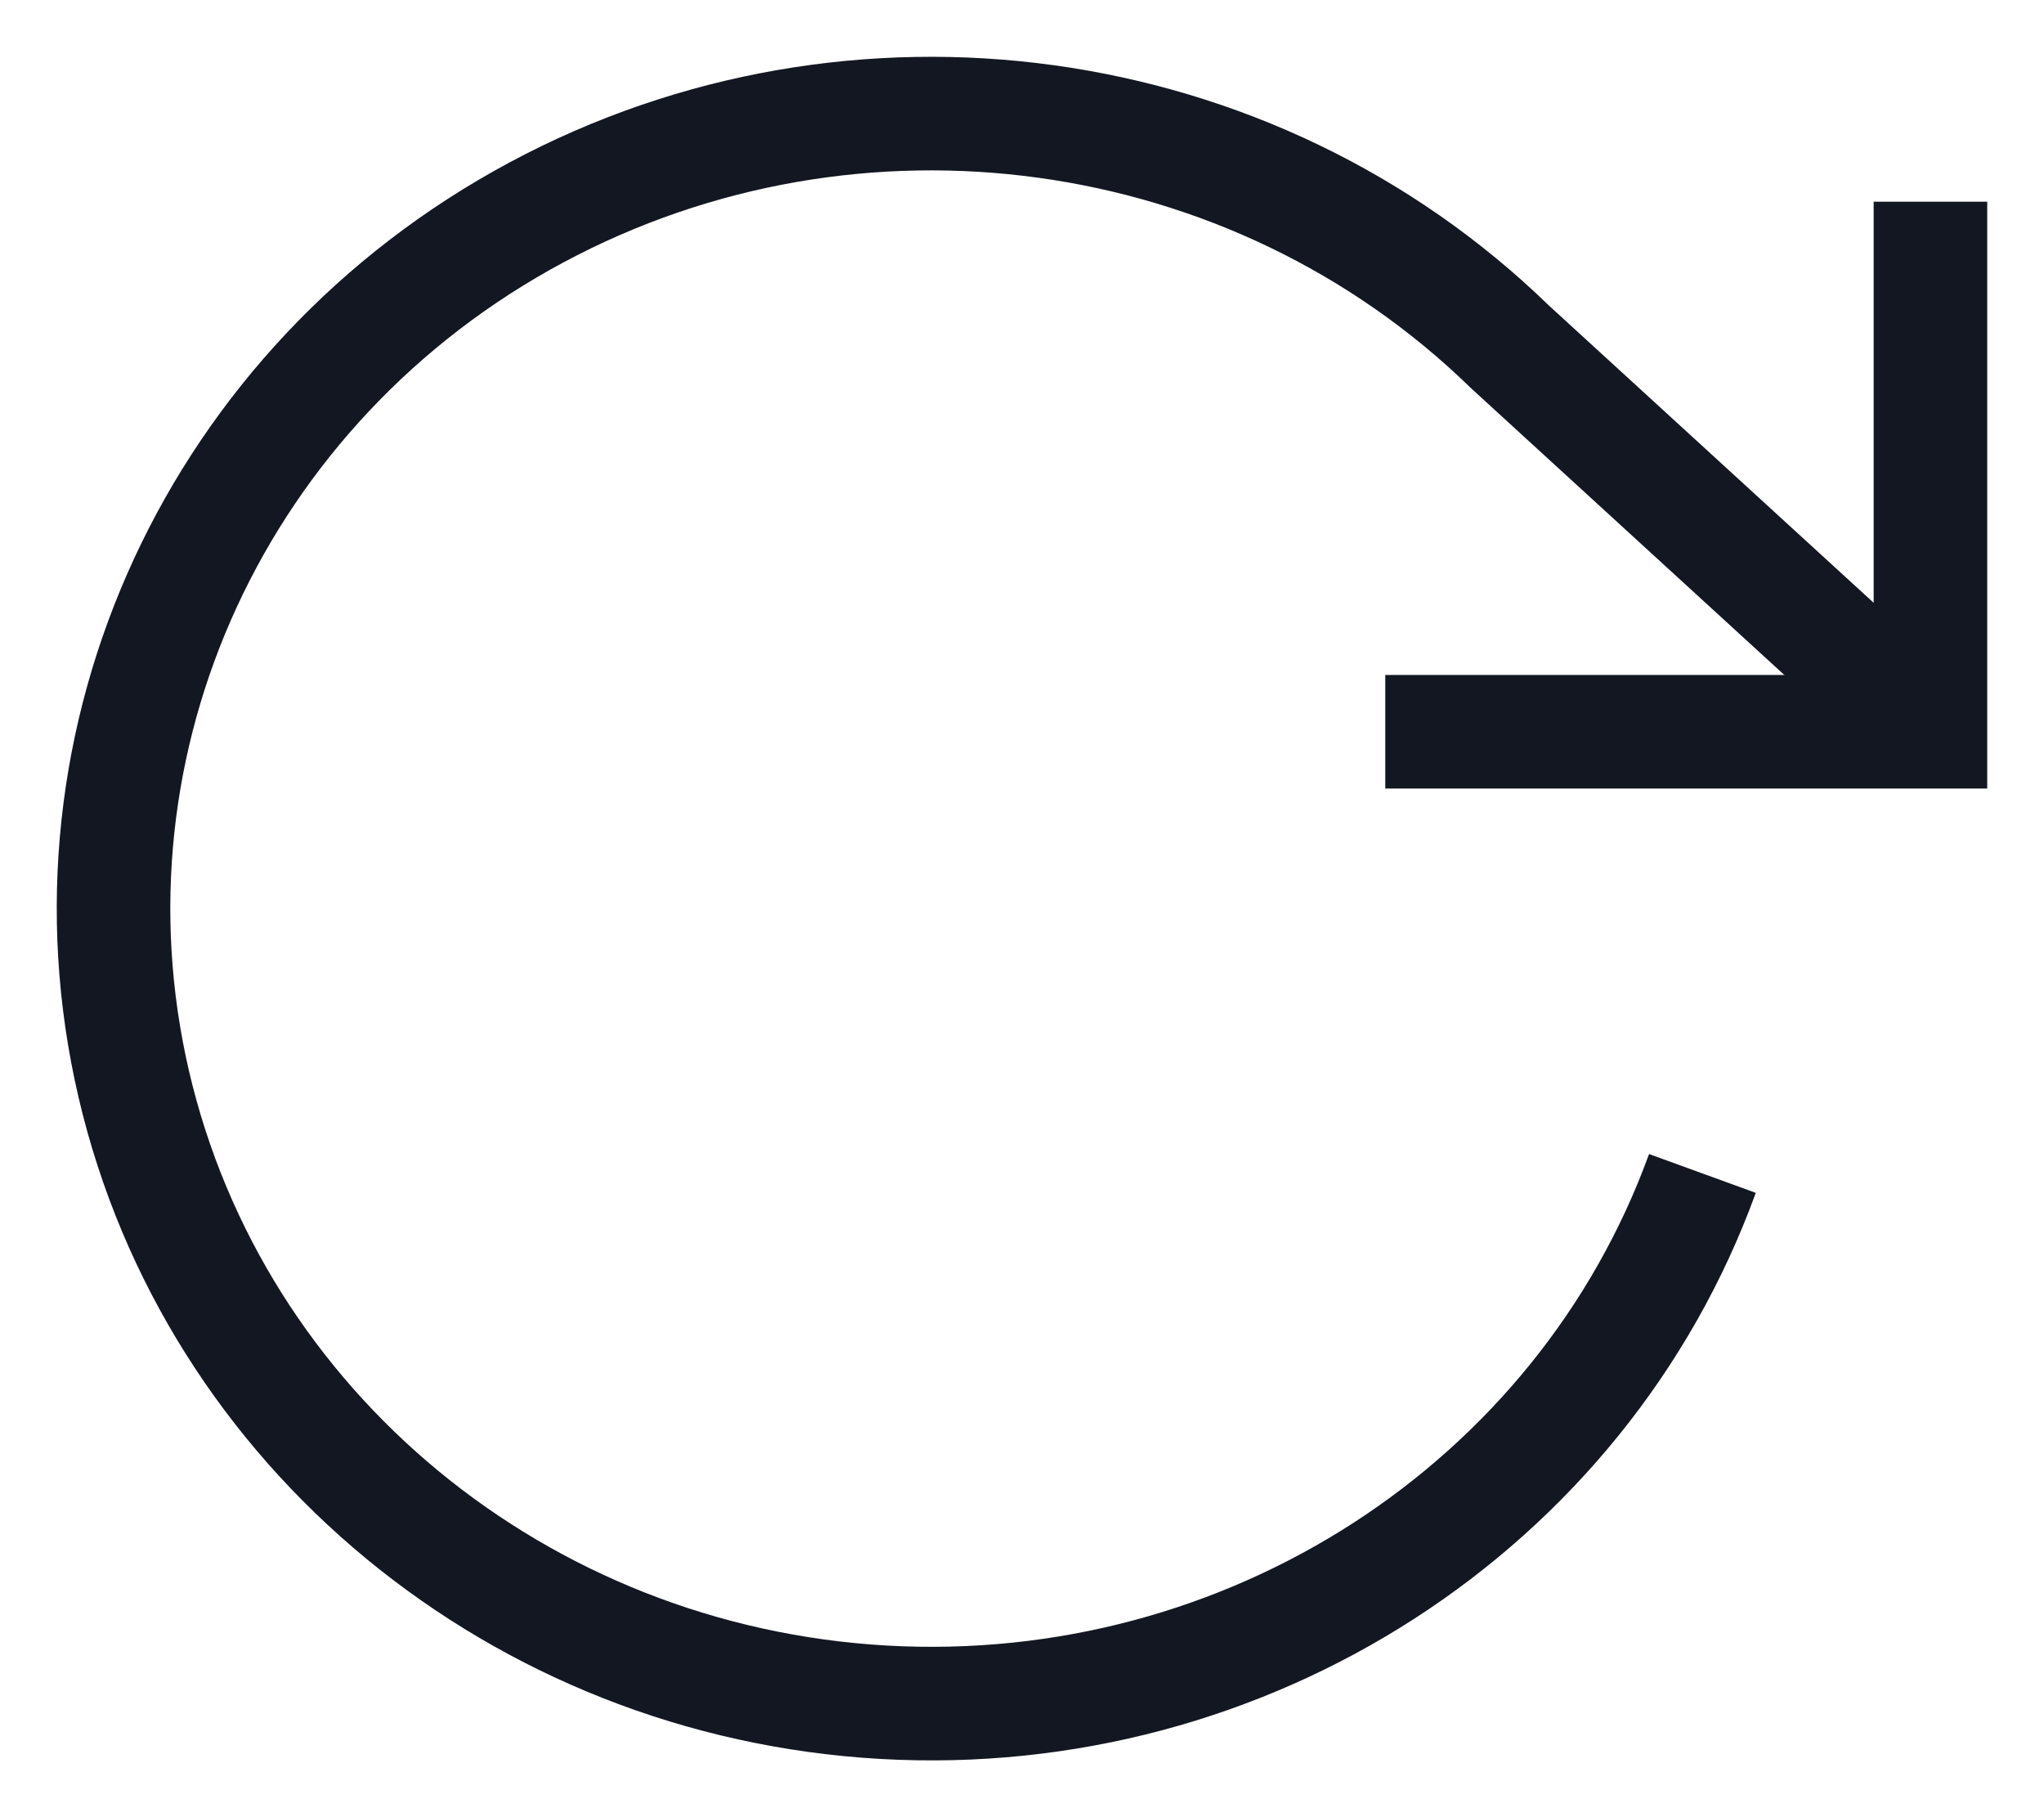
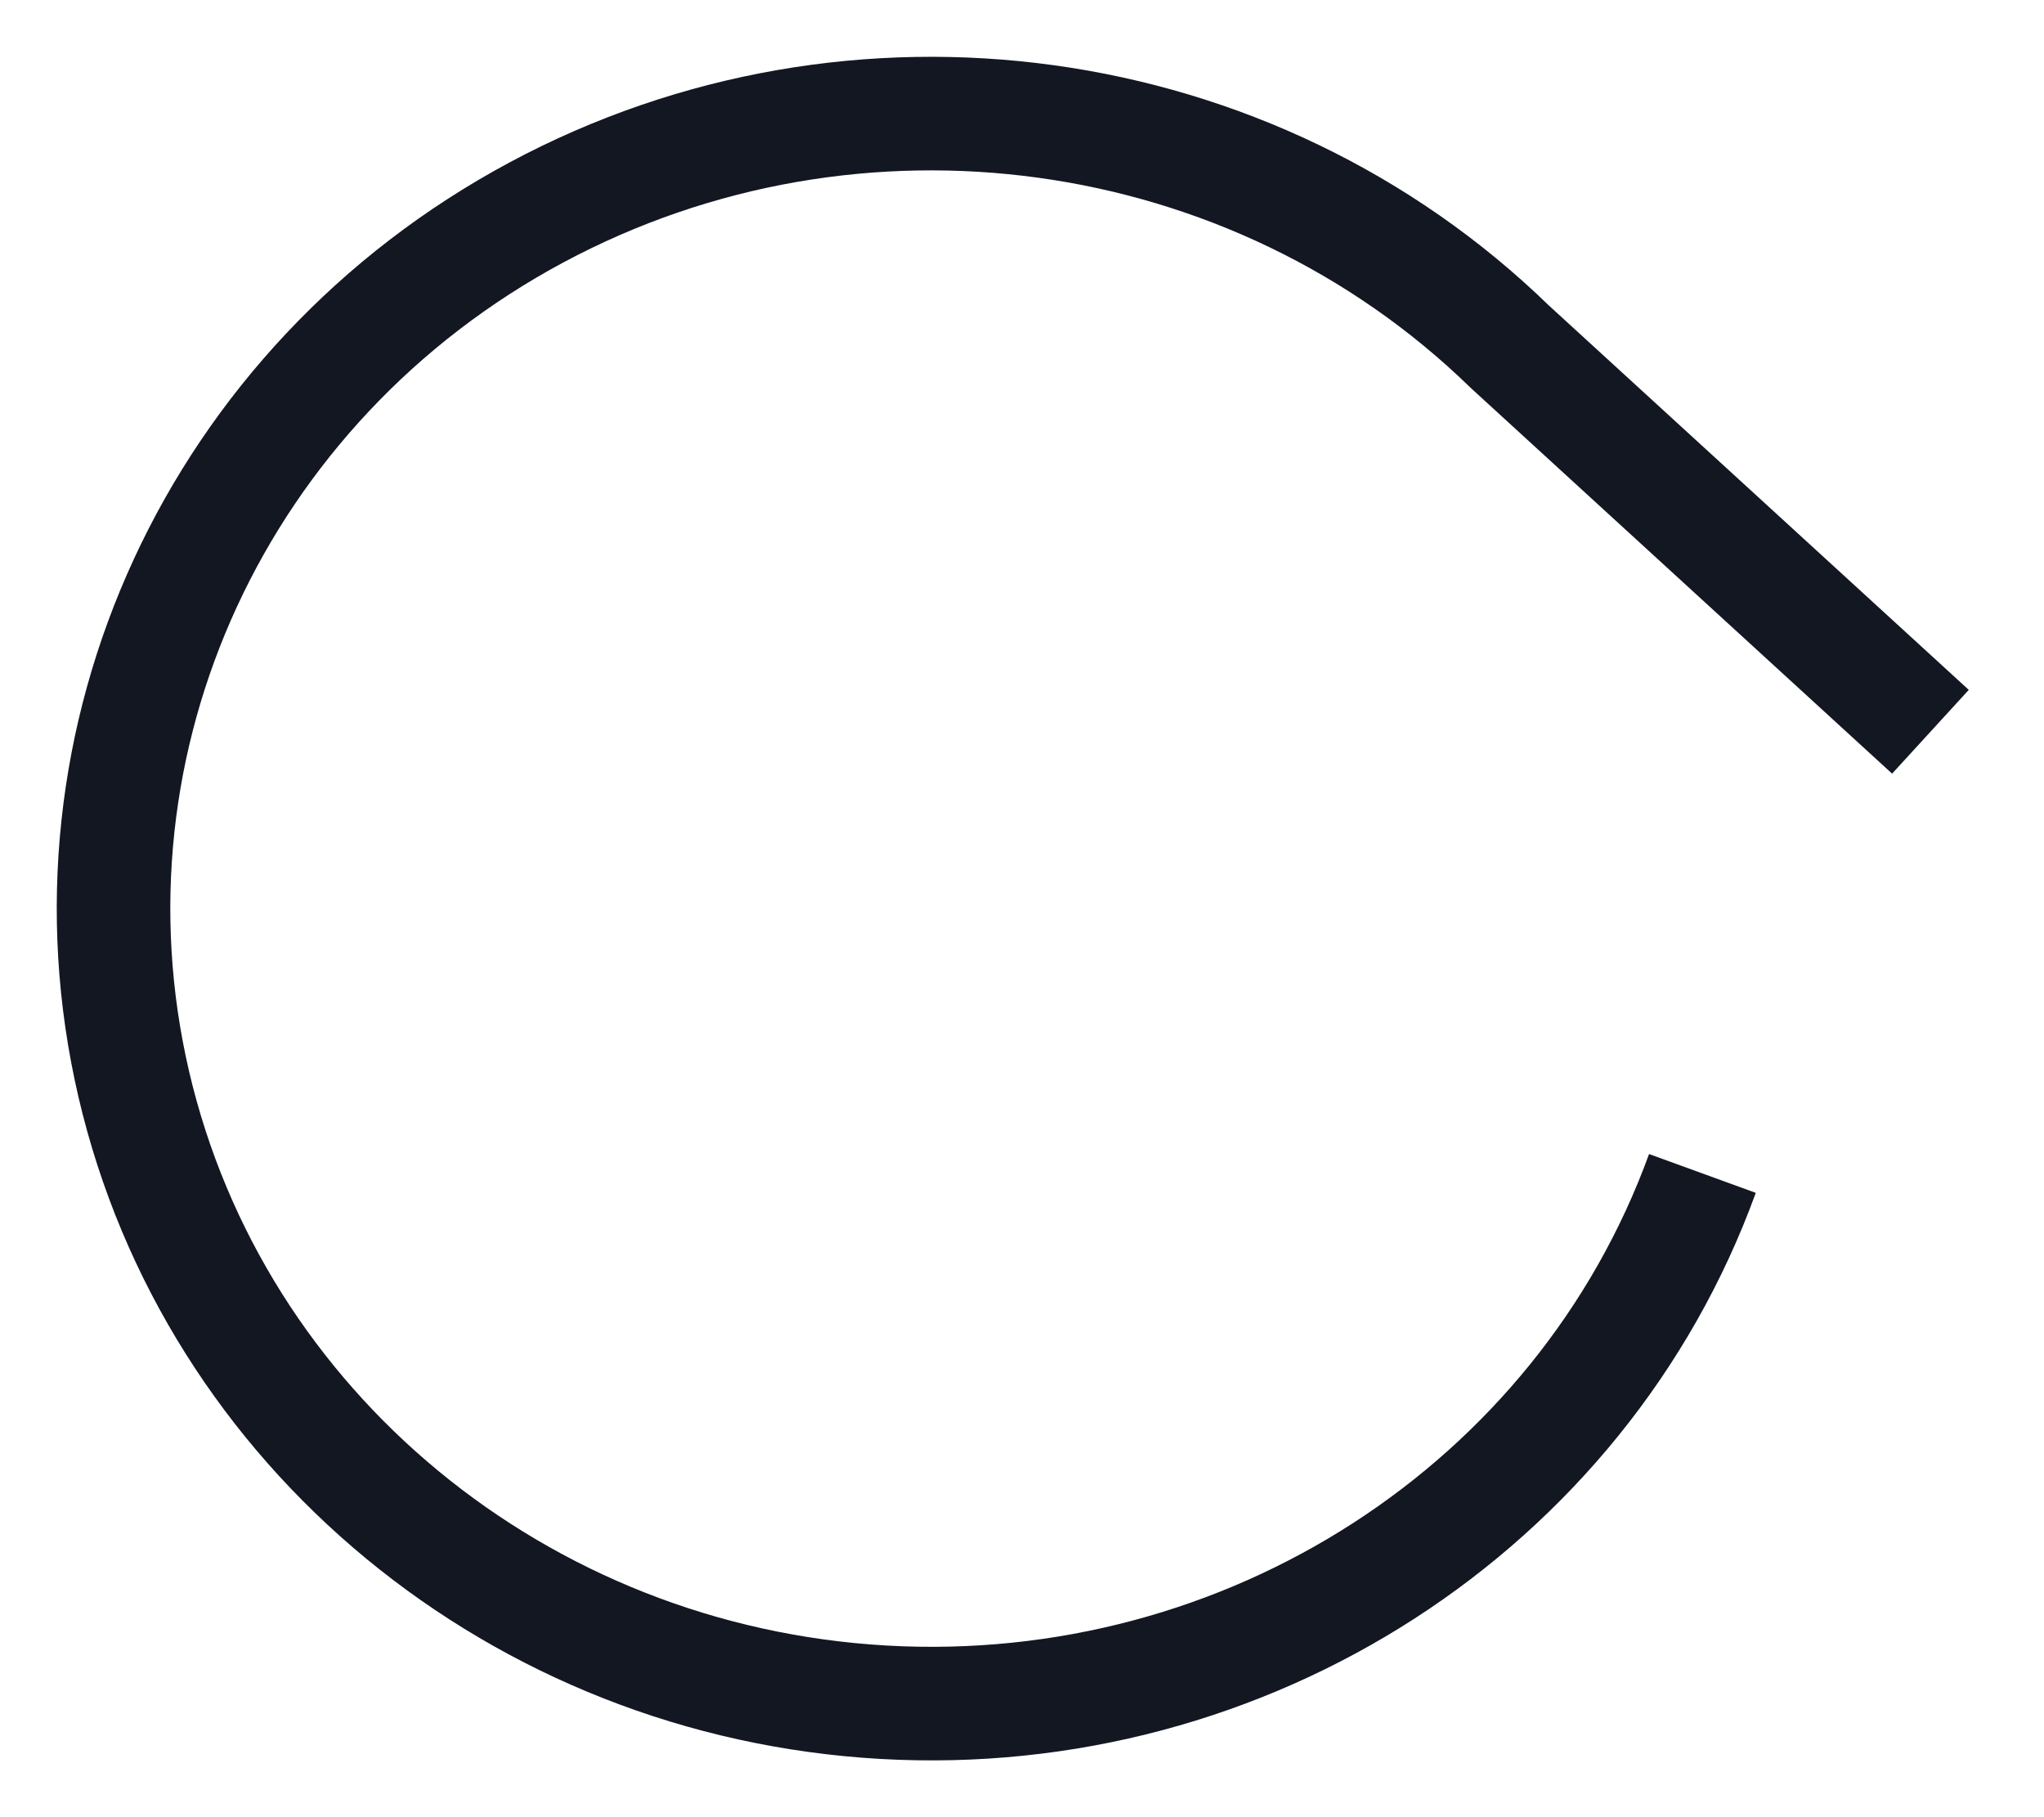
<svg xmlns="http://www.w3.org/2000/svg" width="18px" height="16px" viewBox="0 0 18 16" version="1.1">
  <title>reset</title>
  <g id="PXO-Web-Update-9:-May-21,-2021" stroke="none" stroke-width="1" fill="none" fill-rule="evenodd">
    <g id="1.3-Scanner-Result--Expanded" transform="translate(-1339, -127)">
      <g id="Scanner-Result" transform="translate(959, 48)">
        <g id="Expanded" transform="translate(5, 52)">
          <g id="Group-9" transform="translate(370, 0)">
            <g id="reset" transform="translate(6, 27)">
              <rect id="Rectangle" x="0" y="0" width="16" height="16" />
              <g id="rotate-cw" transform="translate(0, 1)" stroke="#131722">
-                 <polyline id="Path" points="16 0.776 16 5.443 11.199 5.443" />
                <path d="M13.992,9.332 C12.923,12.272 9.983,14.17 6.781,13.988 C3.579,13.806 0.887,11.587 0.178,8.546 C-0.53,5.505 0.916,2.376 3.725,0.87 C6.533,-0.635 10.028,-0.153 12.295,2.052 L16,5.443" id="Path" />
              </g>
            </g>
          </g>
        </g>
      </g>
    </g>
  </g>
</svg>